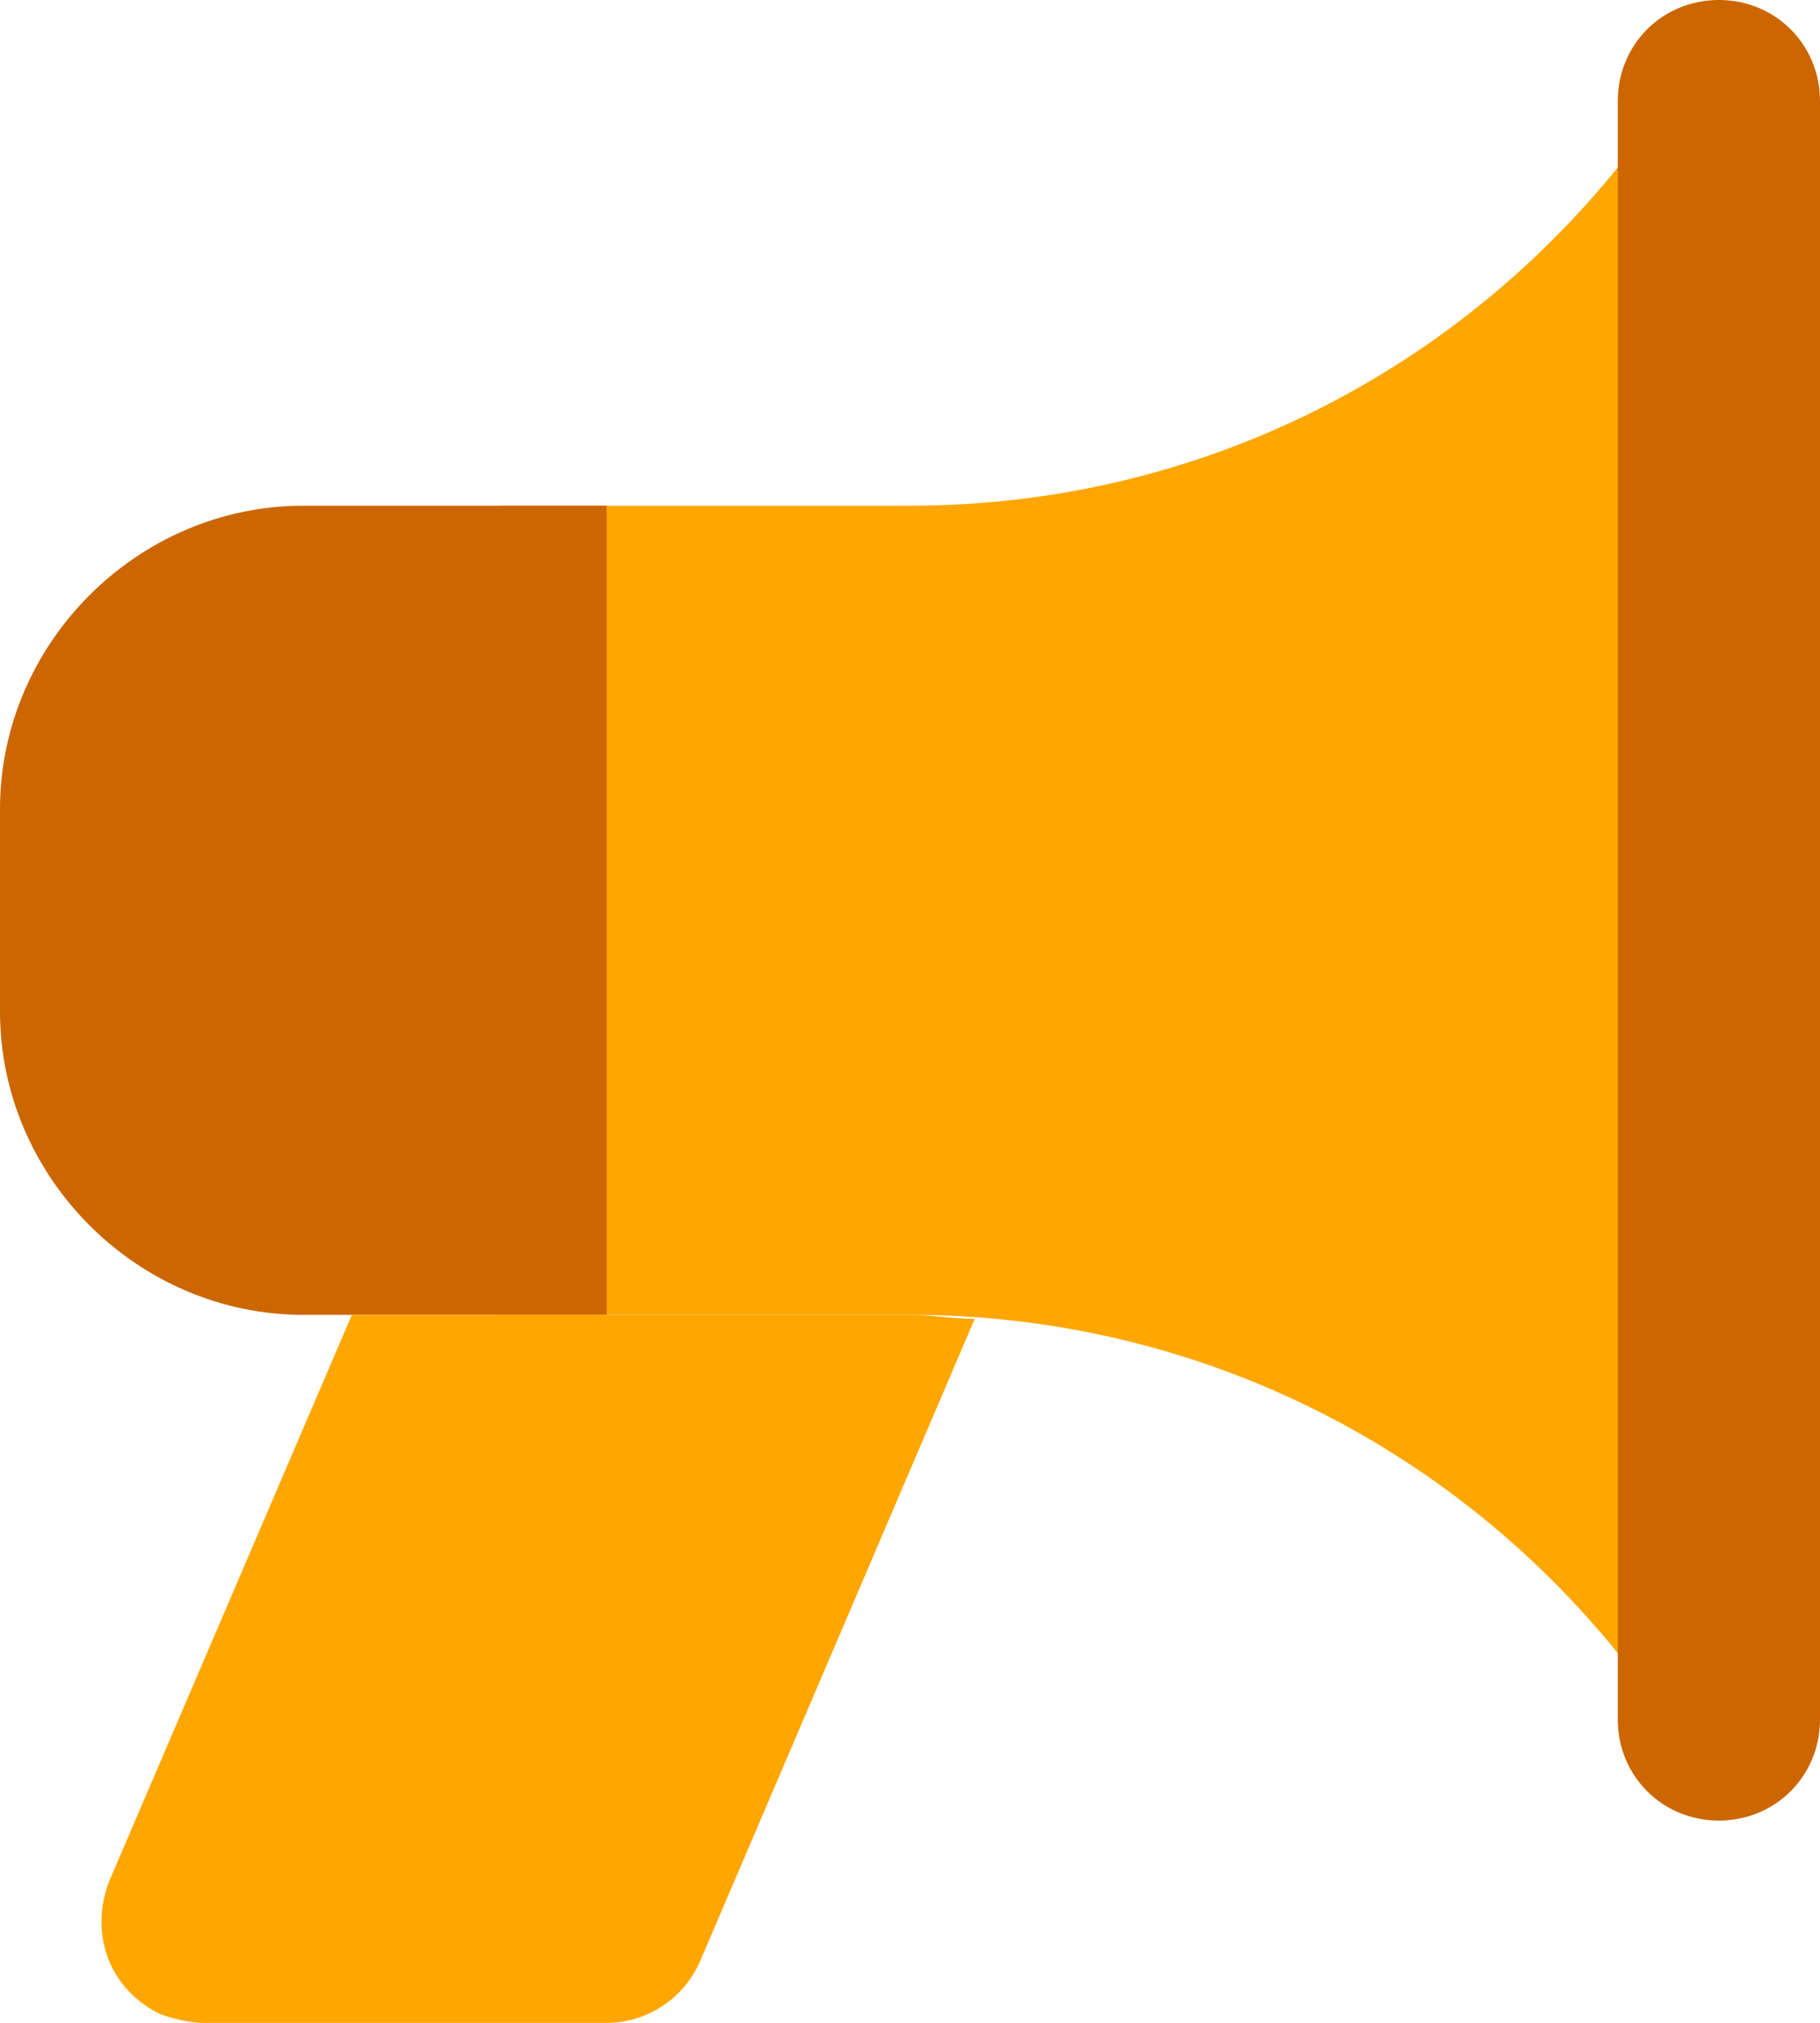
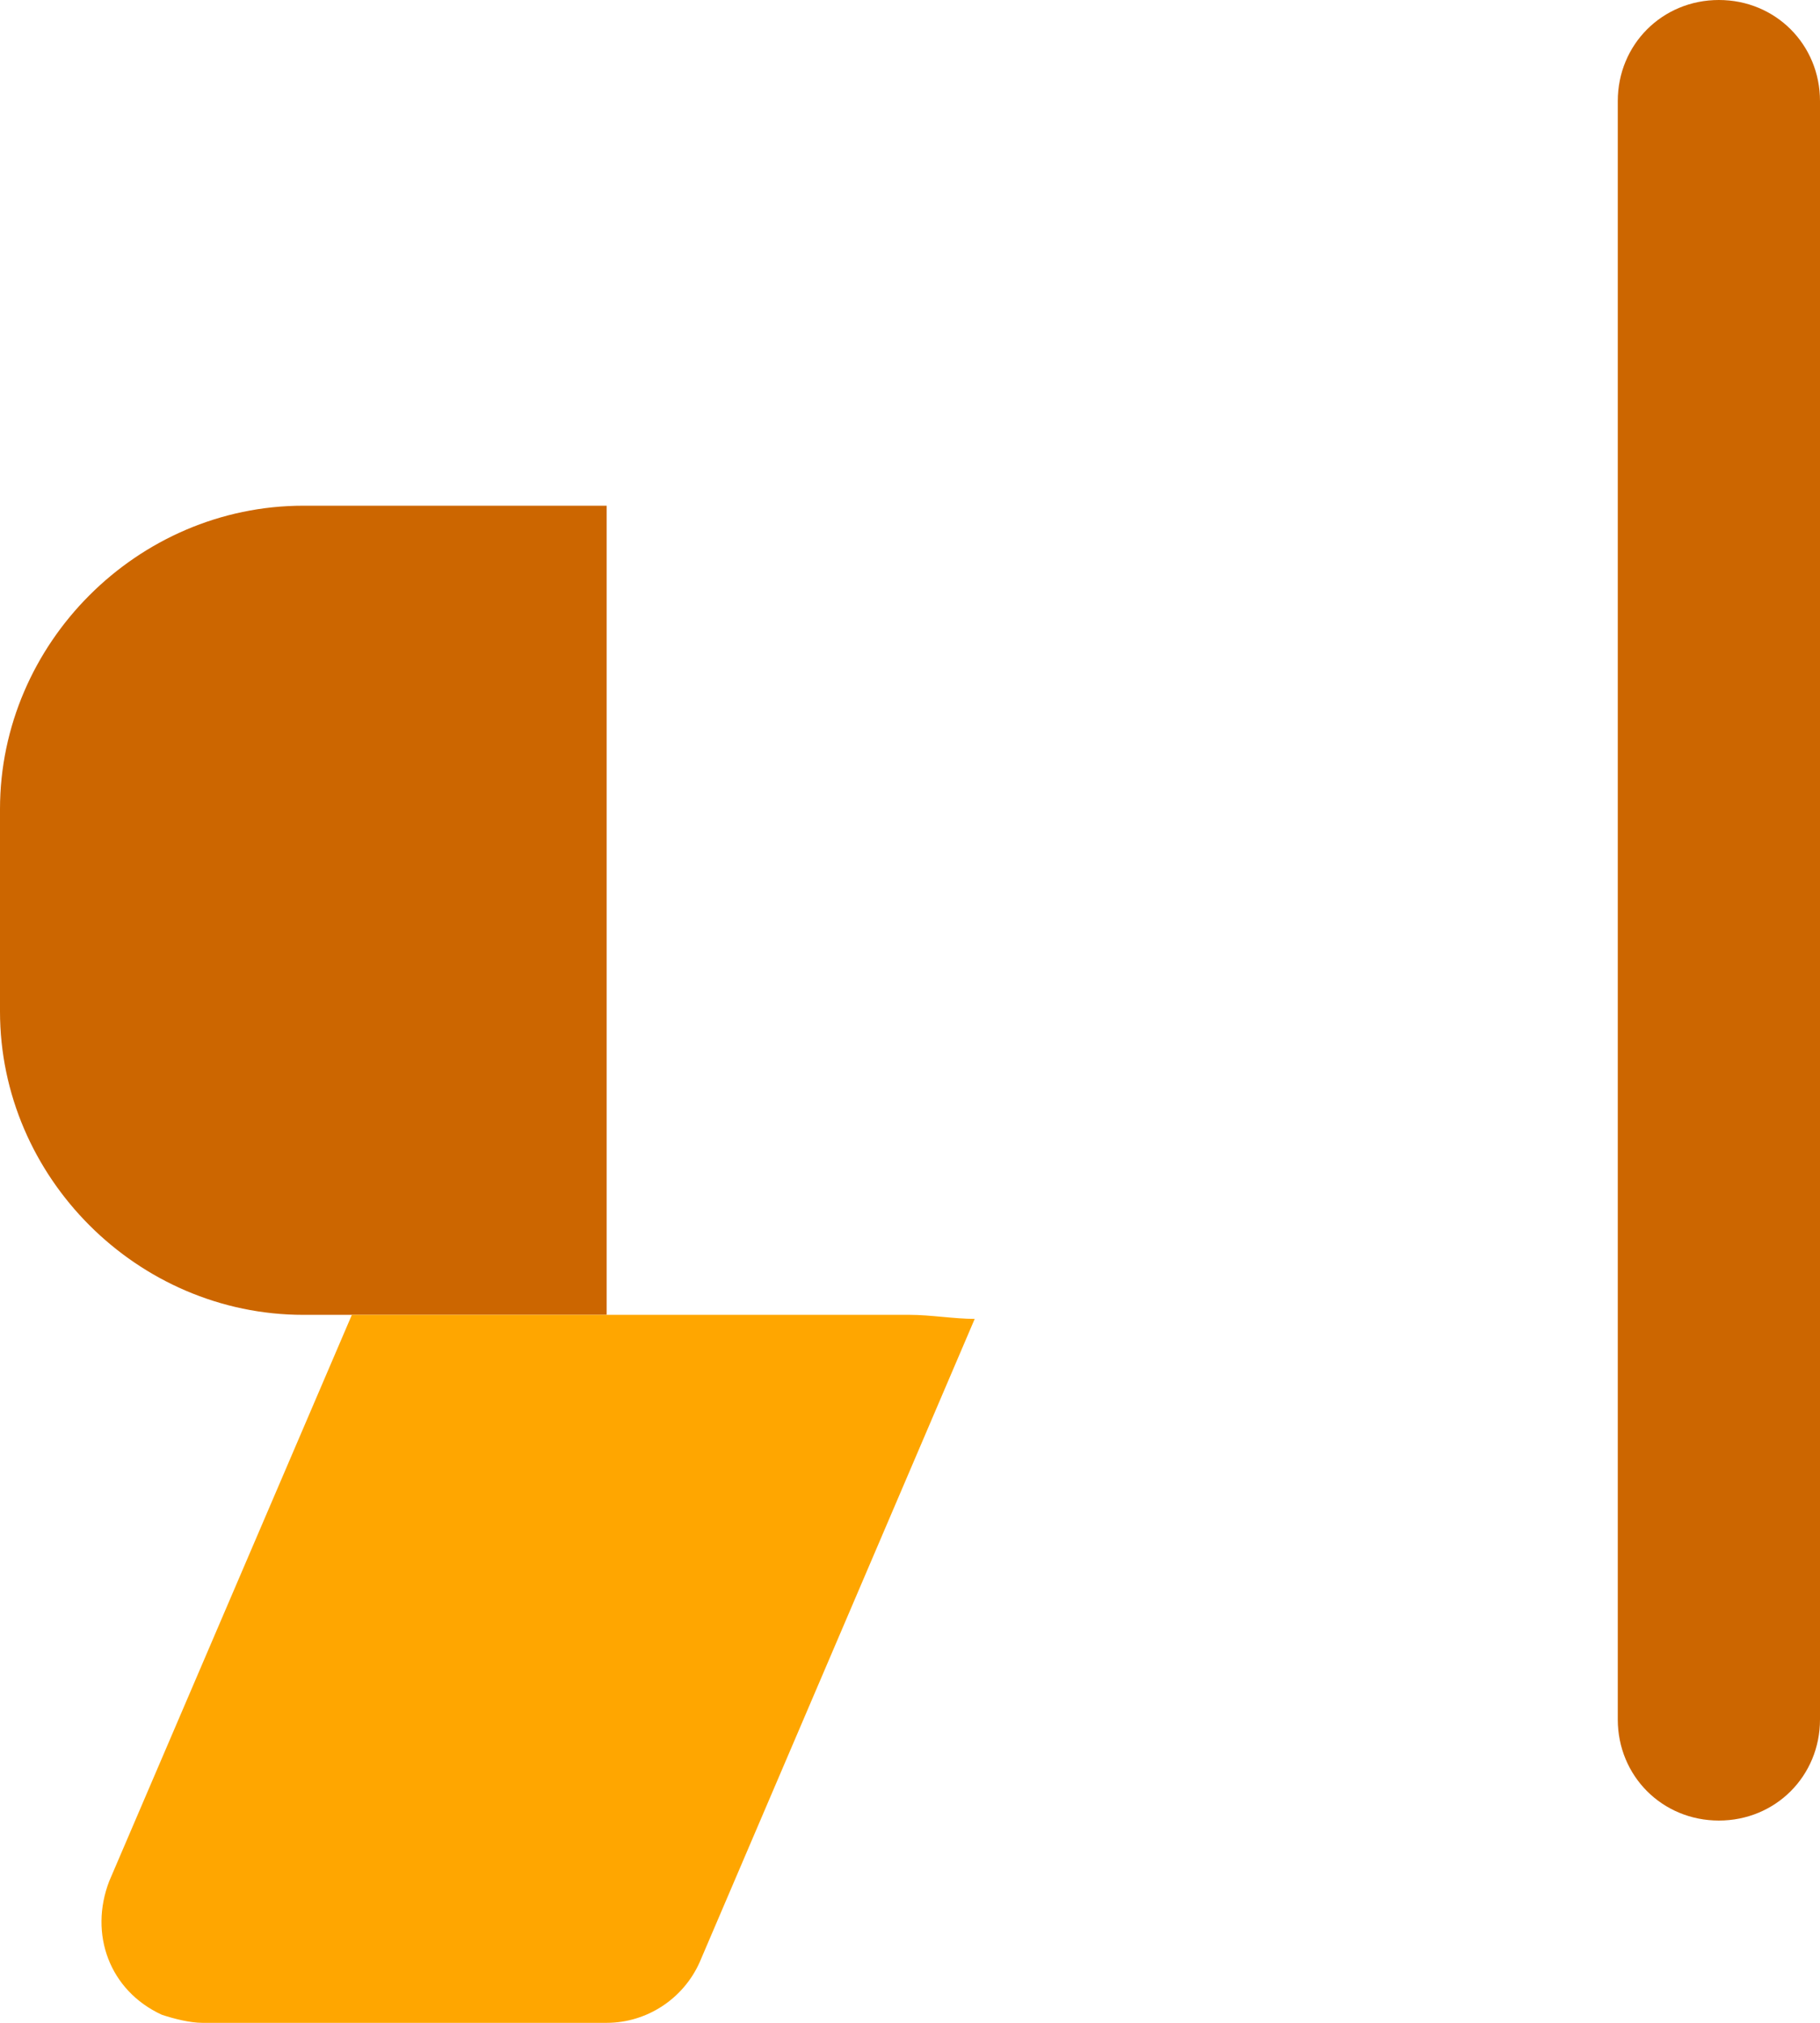
<svg xmlns="http://www.w3.org/2000/svg" version="1.1" id="Layer_1" x="0px" y="0px" viewBox="0 0 45 50" style="enable-background:new 0 0 45 50;" xml:space="preserve">
  <style type="text/css"> .st0{fill:#FFA600;} .st1{fill:#CC6600;} </style>
-   <path id="Path_19963" class="st0" d="M45,40c0,1.4-1.1,2.5-2.5,2.5c-0.8,0-1.5-0.4-2-1c-4.3-5.7-10.9-9-18-9h-10 c-1.4,0-2.5-1.1-2.5-2.5V15c0-1.4,1.1-2.5,2.5-2.5h10c7.1,0,13.7-3.3,18-9C41.3,2.4,42.9,2.2,44,3c0.6,0.5,1,1.2,1,2 C45,5.5,45,39.5,45,40z" />
  <path id="Path_19964" class="st1" d="M15,32.5H7.5C3.4,32.5,0,29.1,0,25v-5c0-4.1,3.4-7.5,7.5-7.5H15V32.5z M42.5,45 c-1.4,0-2.5-1.1-2.5-2.5v-40C40,1.1,41.1,0,42.5,0S45,1.1,45,2.5v40C45,43.9,43.9,45,42.5,45z" />
  <path id="Path_19965" class="st0" d="M15,32.5H8.7l-6,14c-0.5,1.3,0,2.7,1.3,3.3C4.3,49.9,4.7,50,5,50h10c1,0,1.9-0.6,2.3-1.5 l6.8-15.9c-0.5,0-1.1-0.1-1.6-0.1H15z" />
</svg>